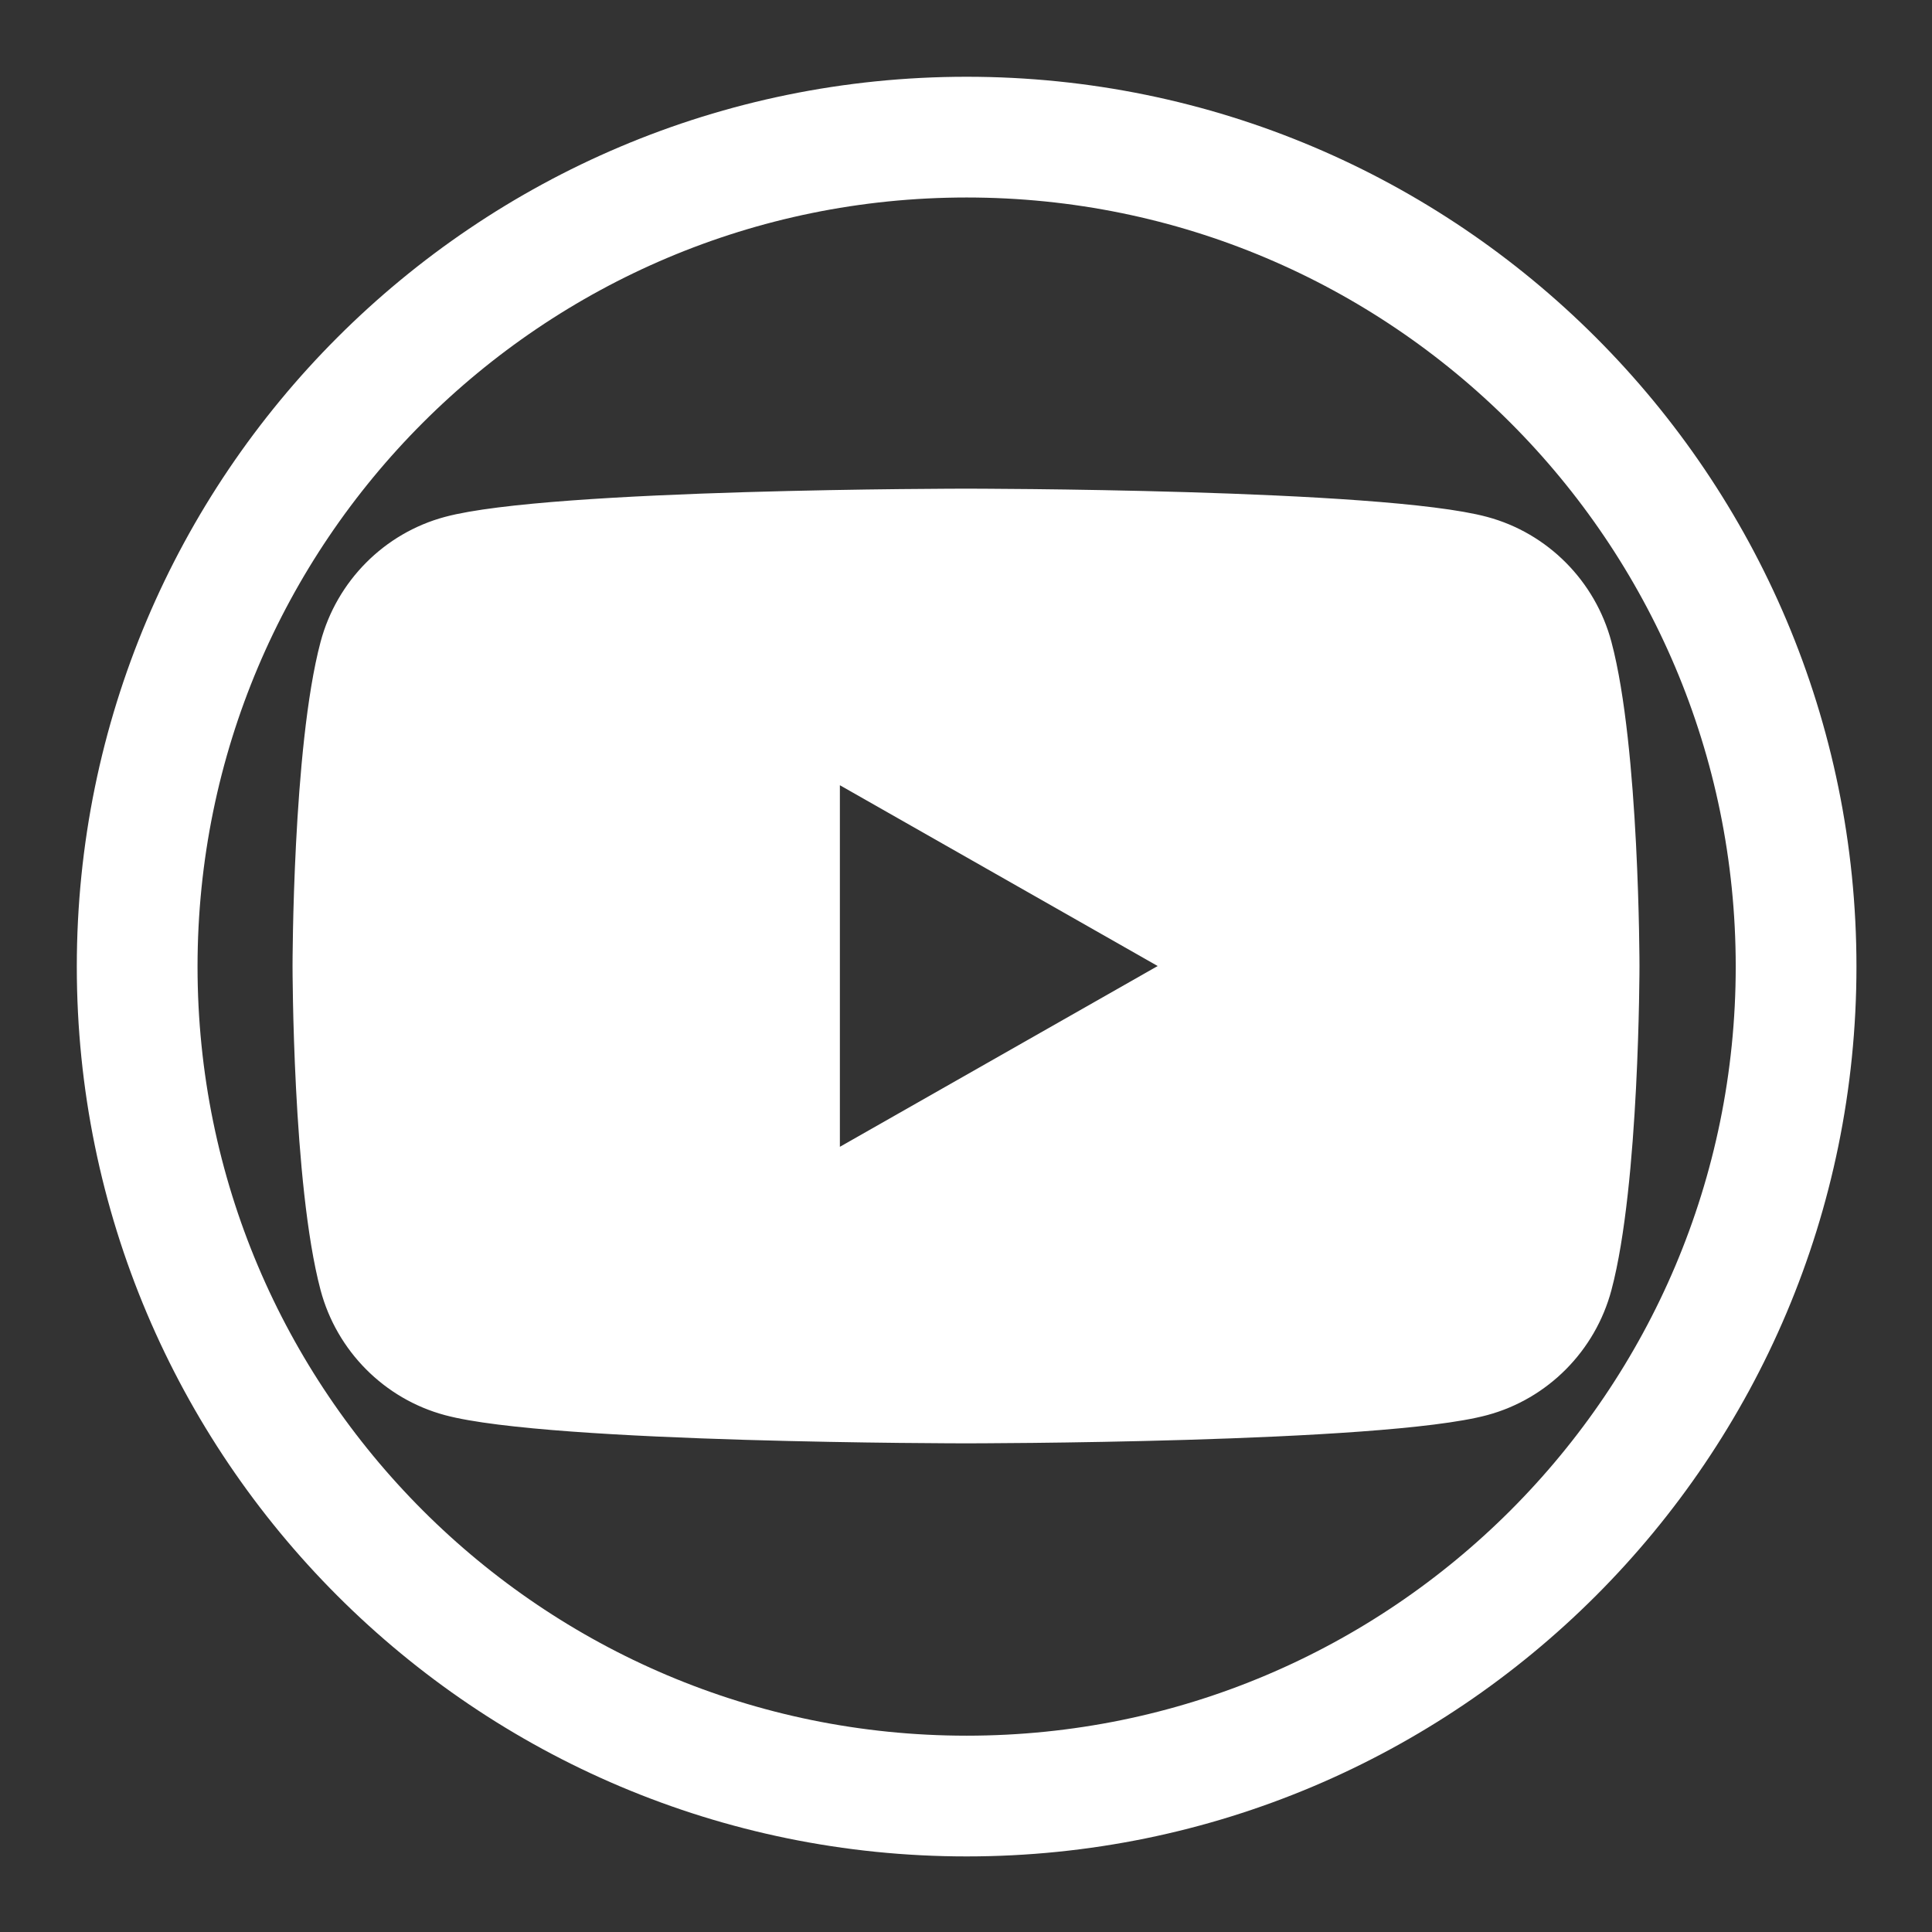
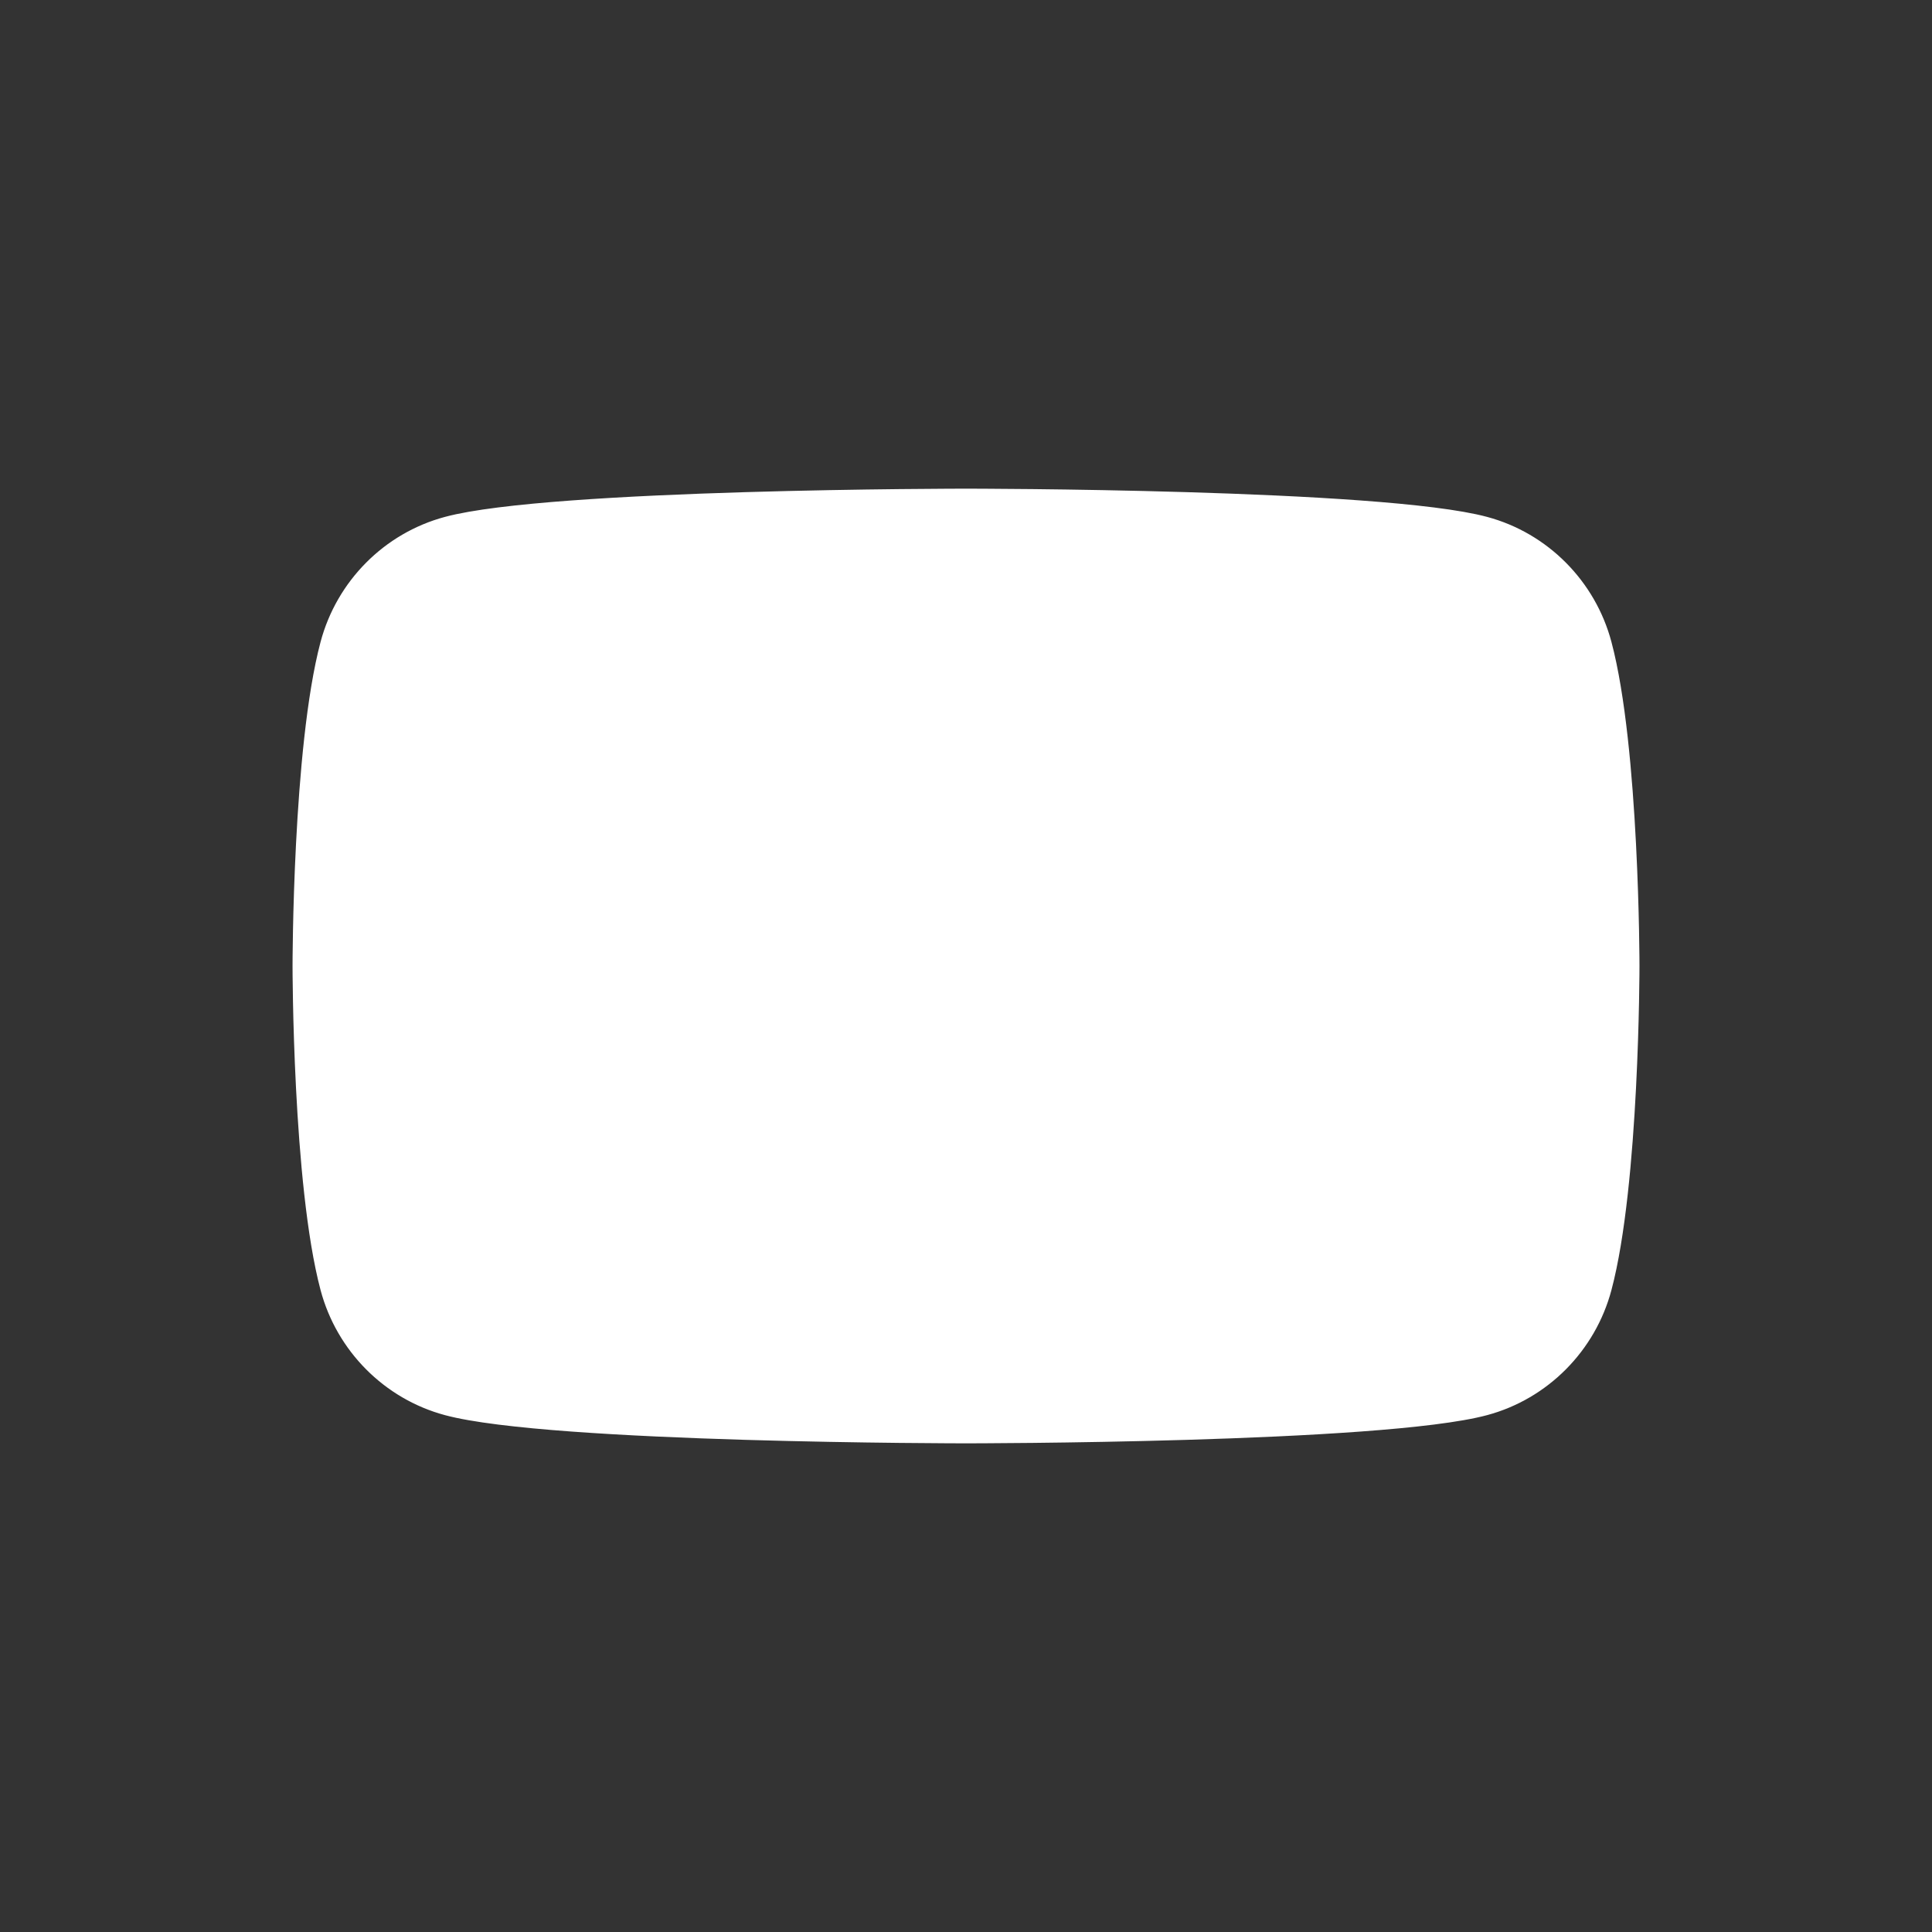
<svg xmlns="http://www.w3.org/2000/svg" width="100%" height="100%" viewBox="0 0 100 100" version="1.1" xml:space="preserve" style="fill-rule:evenodd;clip-rule:evenodd;stroke-miterlimit:2;">
  <rect x="0" y="0" width="100" height="100" fill="#333333" stroke="none" />
  <g transform="matrix(2.256,0,0,2.256,-704.693,-647.774)">
-     <path d="M334.542,328.341C324.031,328.341 315.511,319.821 315.511,309.311C315.511,298.801 324.031,290.28 334.542,290.28C345.052,290.28 353.572,298.801 353.572,309.311C353.572,319.821 345.052,328.341 334.542,328.341Z" style="fill:none;stroke:white;stroke-width:2.77px;" />
-   </g>
-   <path d="M82.924,33.353C82.132,30.377 79.804,28.033 76.849,27.239C71.489,25.793 50.001,25.793 50.001,25.793C50.001,25.793 28.511,25.793 23.154,27.239C20.196,28.033 17.868,30.377 17.076,33.353C15.642,38.746 15.642,50.001 15.642,50.001C15.642,50.001 15.642,61.254 17.076,66.647C17.868,69.623 20.196,71.967 23.154,72.763C28.511,74.207 50.001,74.207 50.001,74.207C50.001,74.207 71.489,74.207 76.849,72.763C79.804,71.967 82.132,69.623 82.924,66.647C84.359,61.254 84.359,50.001 84.359,50.001C84.359,50.001 84.359,38.746 82.924,33.353ZM42.972,60.218L42.972,39.784L60.933,50.001L42.972,60.218Z" style="fill:white;fill-rule:nonzero;stroke:white;stroke-width:1px;stroke-linejoin:round;" />
+     </g>
+   <path d="M82.924,33.353C82.132,30.377 79.804,28.033 76.849,27.239C71.489,25.793 50.001,25.793 50.001,25.793C50.001,25.793 28.511,25.793 23.154,27.239C20.196,28.033 17.868,30.377 17.076,33.353C15.642,38.746 15.642,50.001 15.642,50.001C15.642,50.001 15.642,61.254 17.076,66.647C17.868,69.623 20.196,71.967 23.154,72.763C28.511,74.207 50.001,74.207 50.001,74.207C50.001,74.207 71.489,74.207 76.849,72.763C79.804,71.967 82.132,69.623 82.924,66.647C84.359,61.254 84.359,50.001 84.359,50.001C84.359,50.001 84.359,38.746 82.924,33.353ZM42.972,60.218L42.972,39.784L42.972,60.218Z" style="fill:white;fill-rule:nonzero;stroke:white;stroke-width:1px;stroke-linejoin:round;" />
</svg>